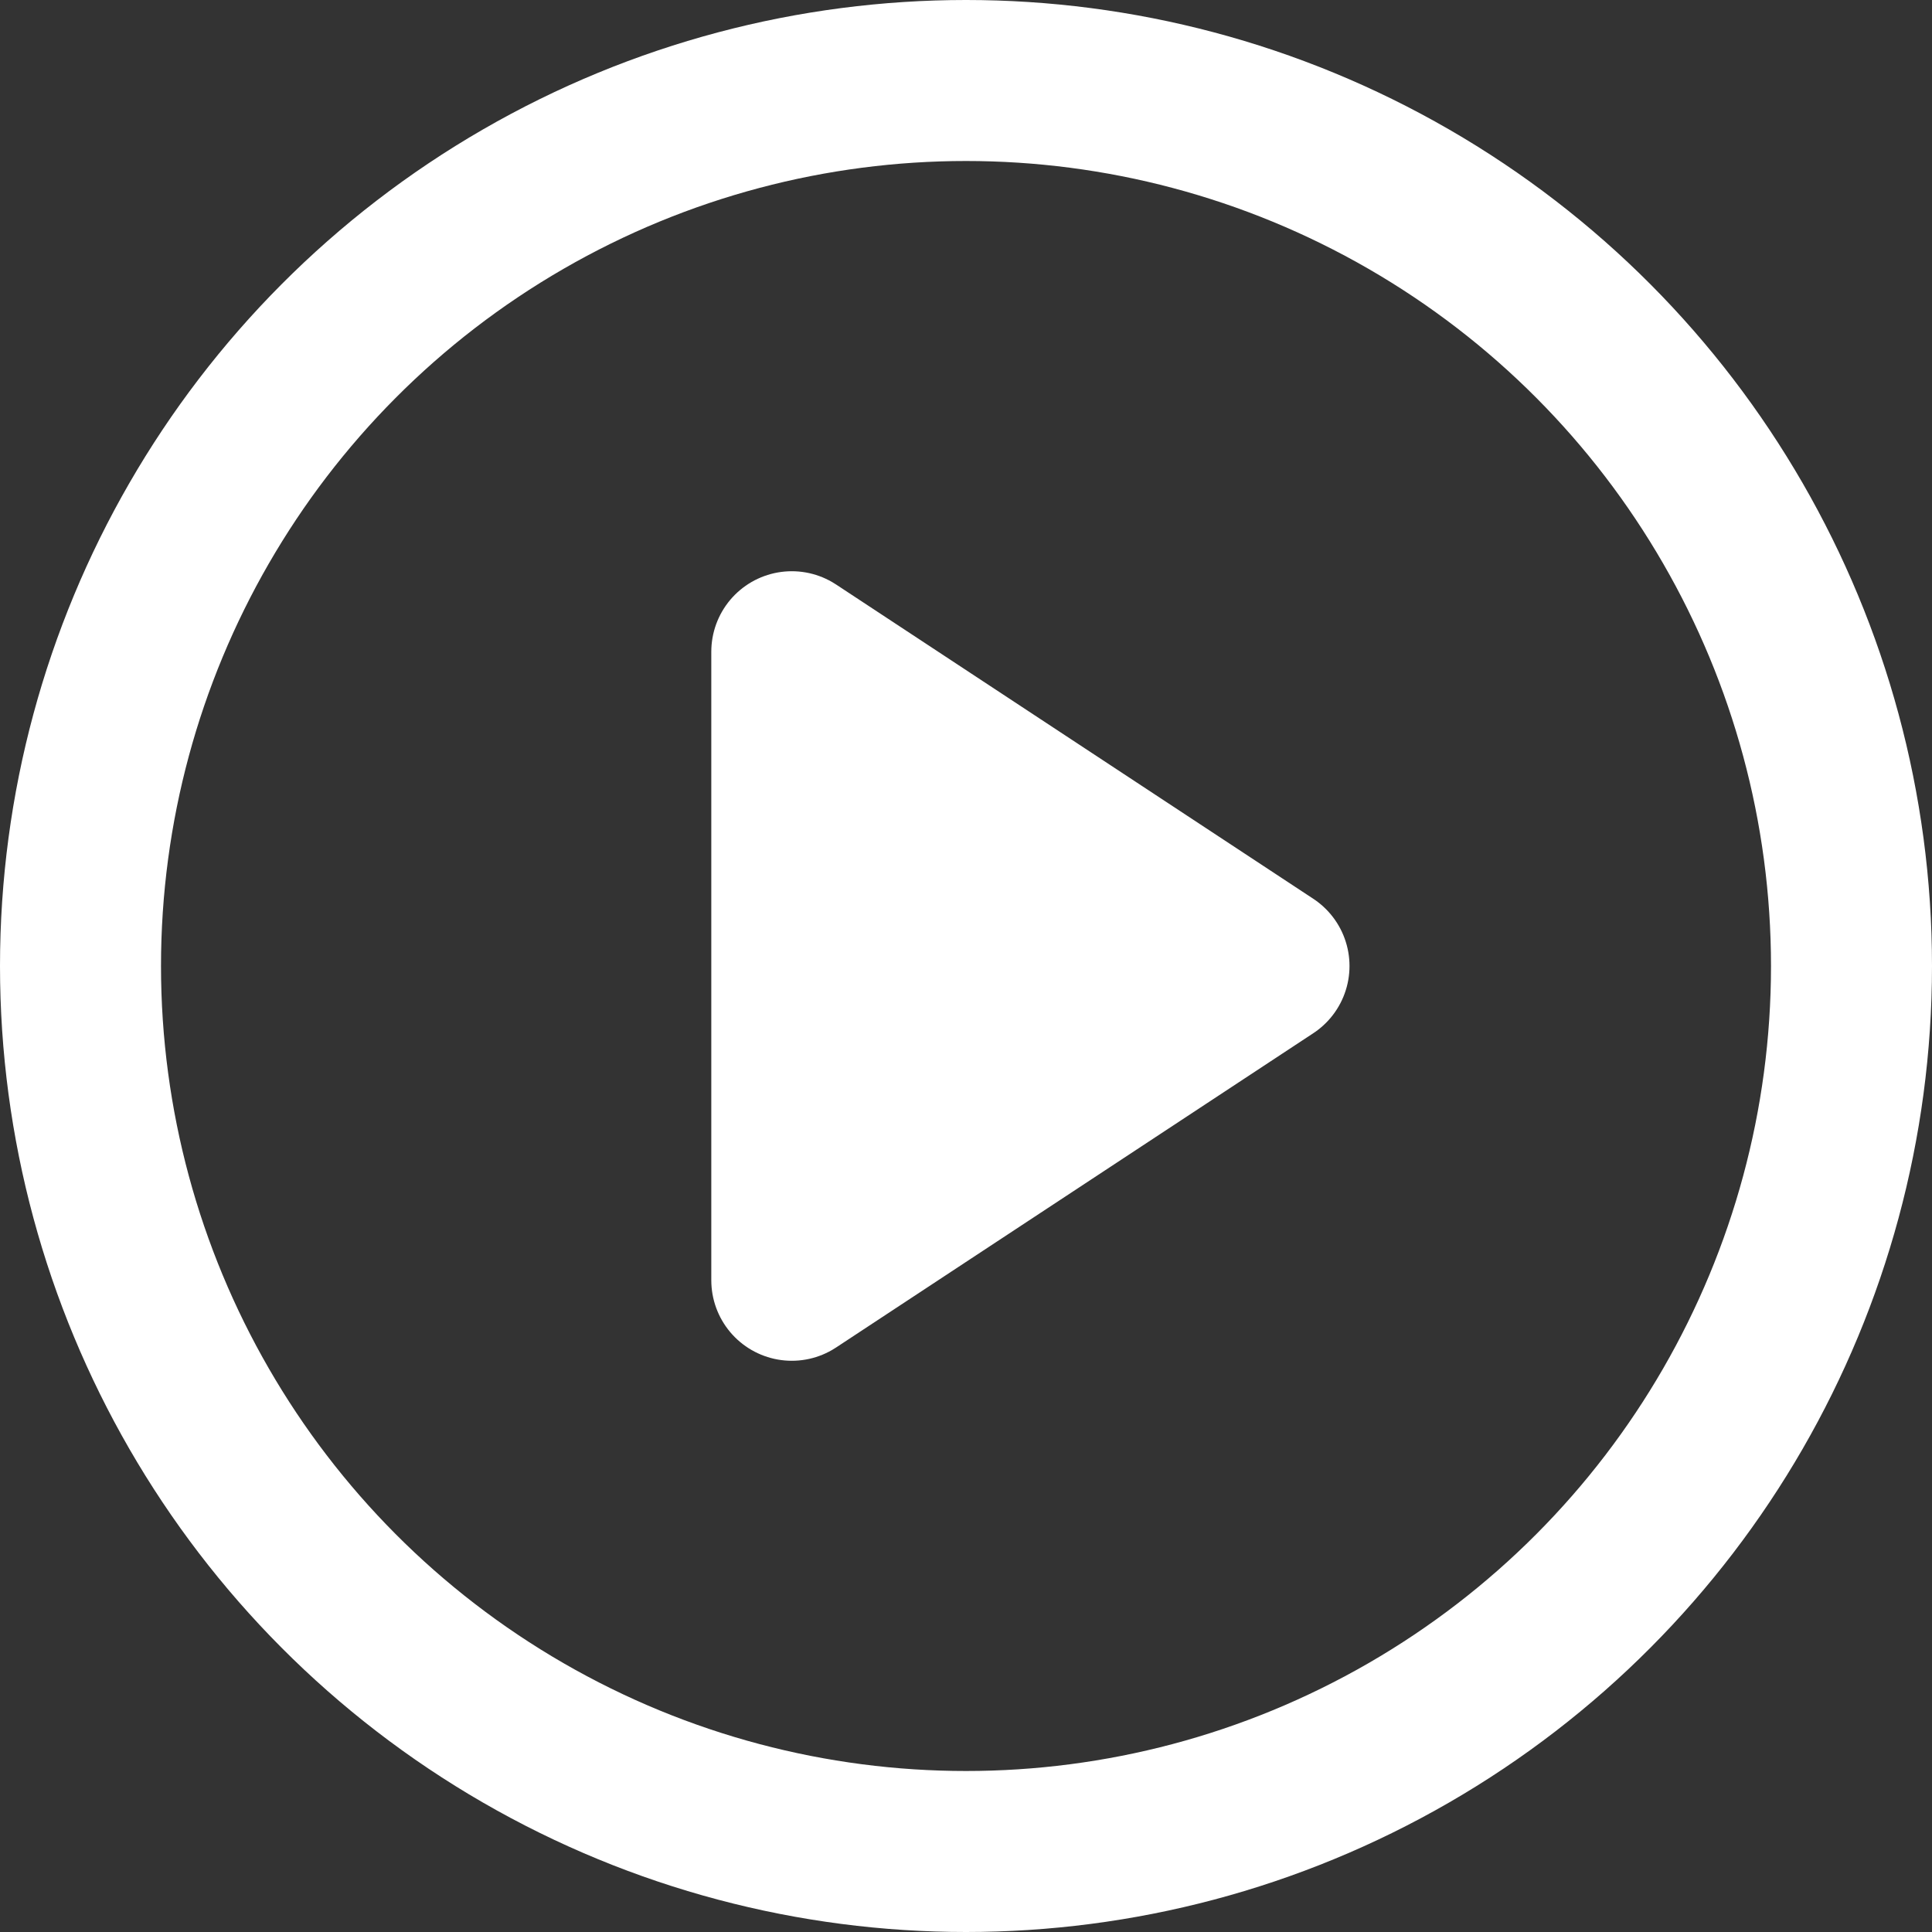
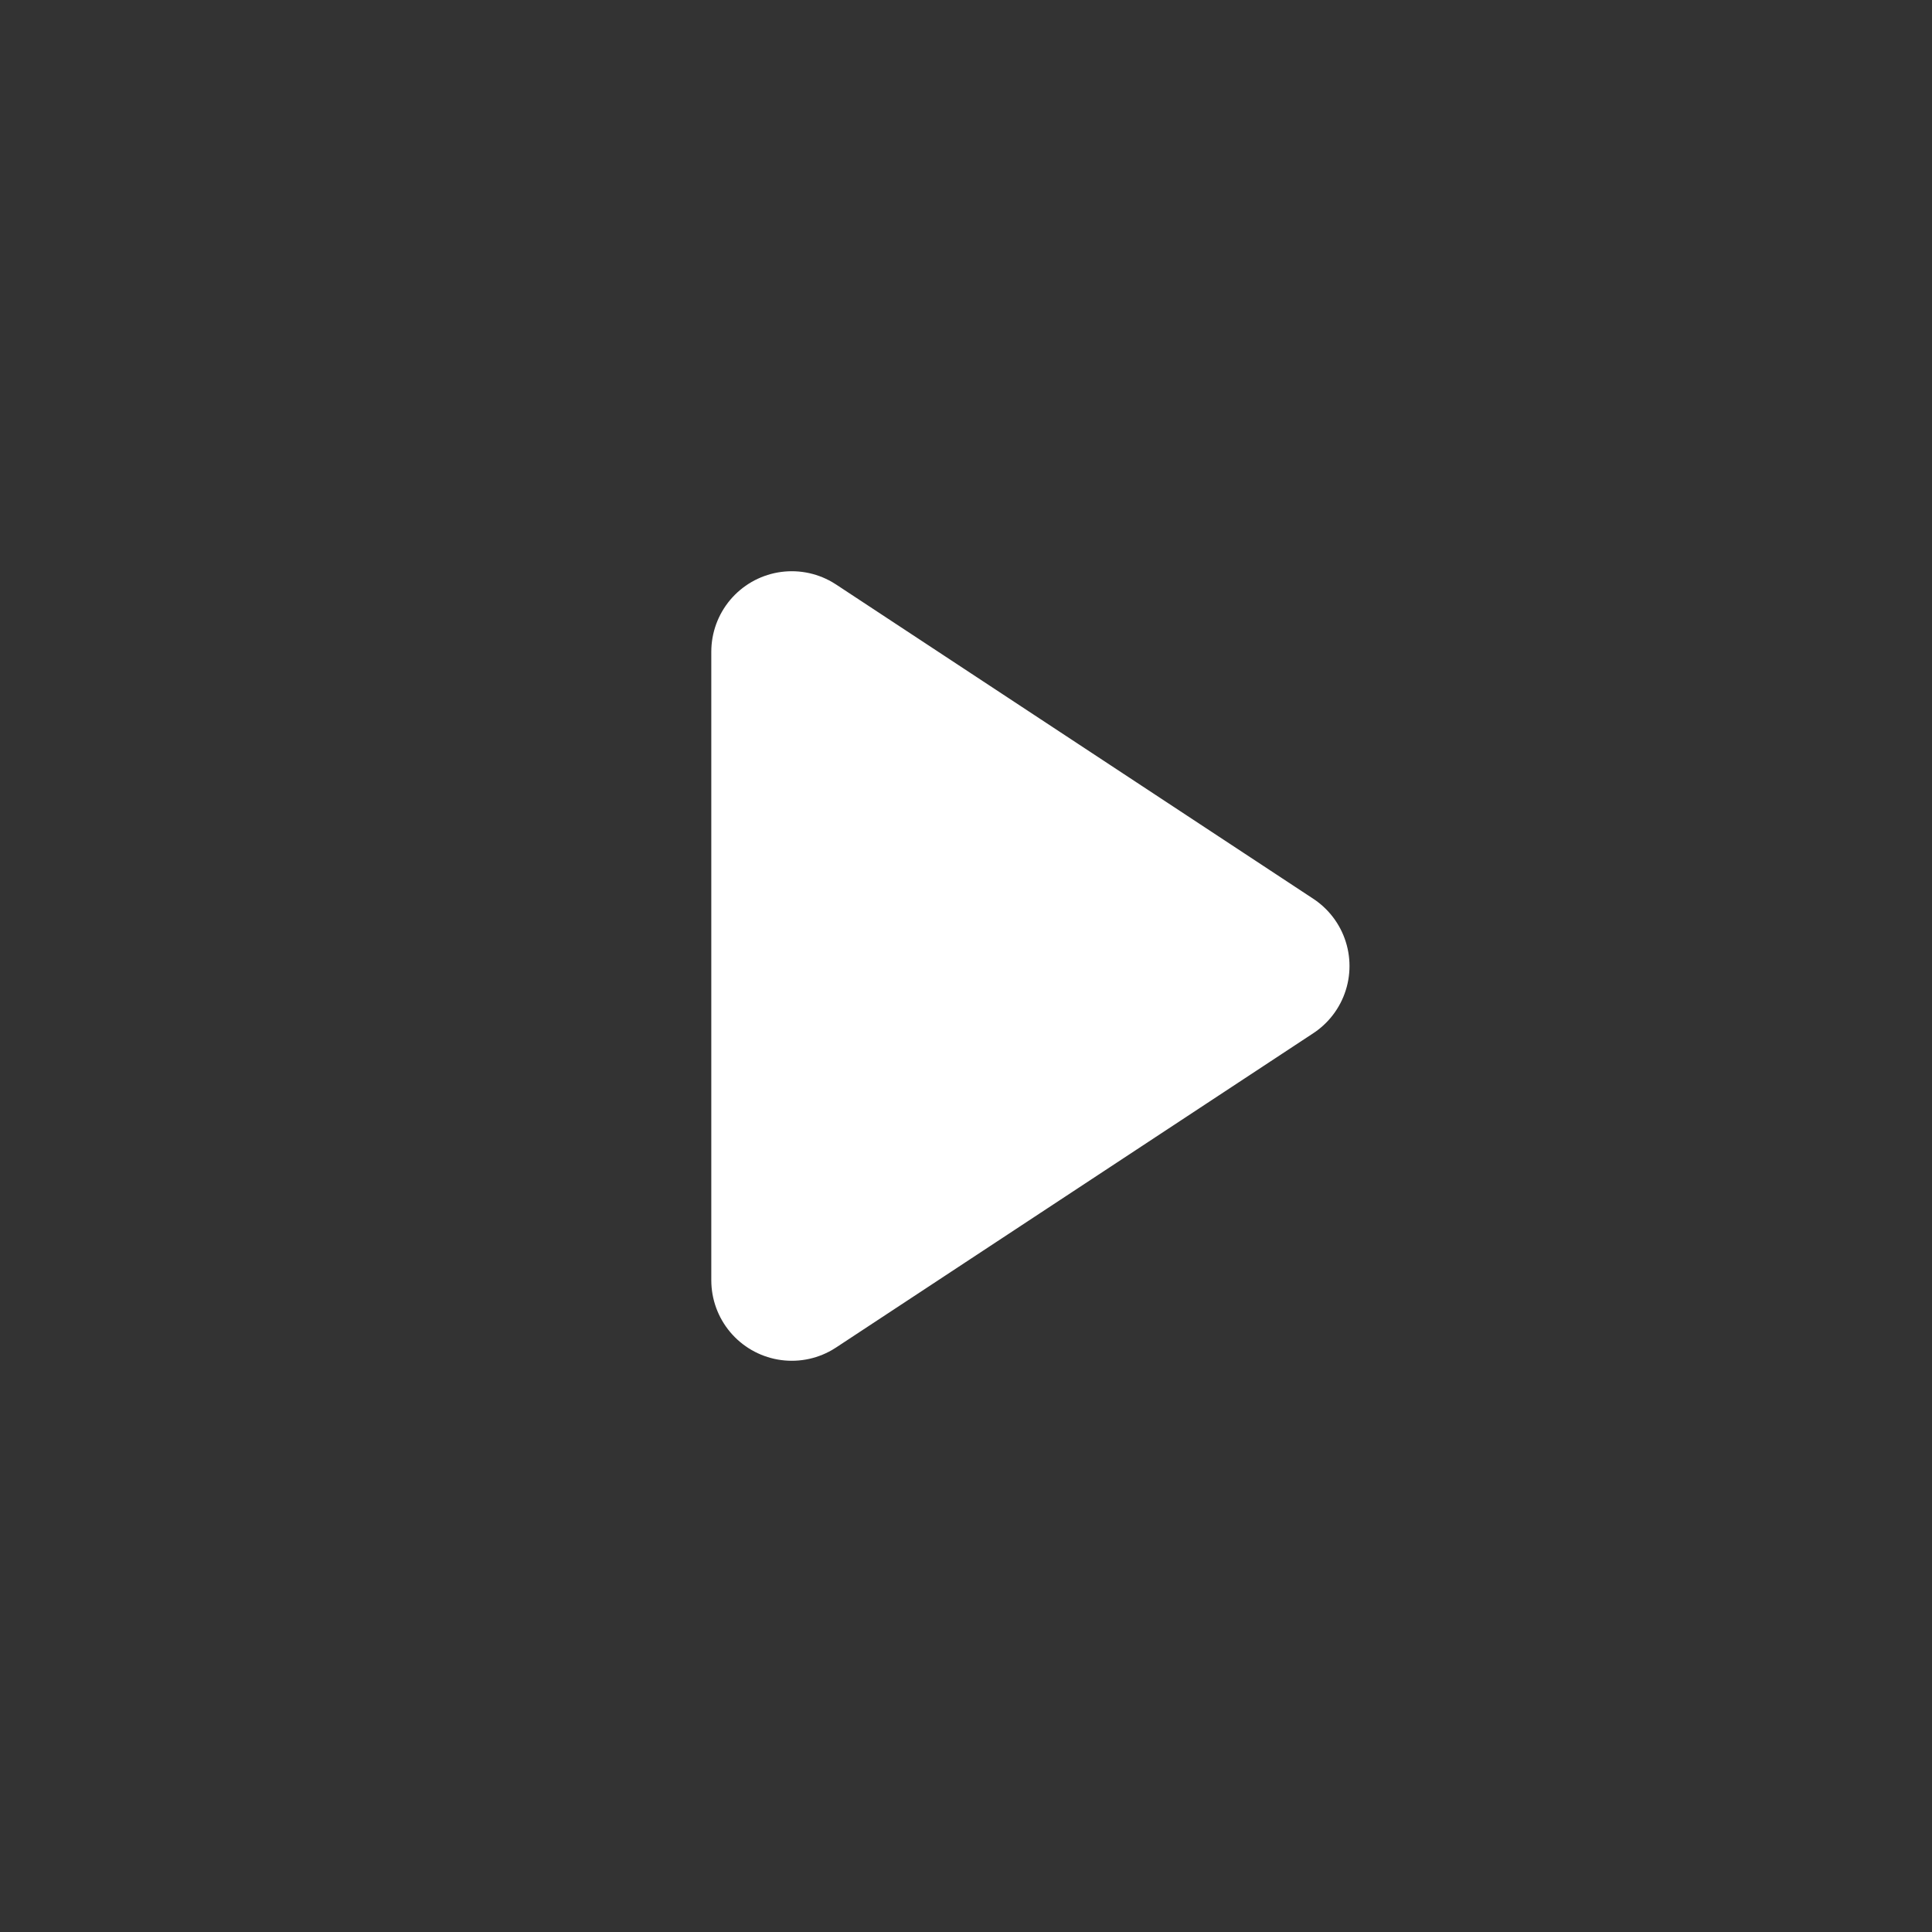
<svg xmlns="http://www.w3.org/2000/svg" data-name="Layer 1" viewBox="0 0 60 60">
  <rect x="0" y="0" width="60" height="60" fill="#333333" stroke="none" />
  <title>play</title>
  <g data-name="Layer 1-2" stroke="#fff" stroke-linecap="round" stroke-linejoin="round" stroke-width="5">
    <path fill="#fff" d="M39.41 30L24.59 39.76 24.59 20.24 39.41 30z" />
-     <circle cx="30" cy="30" r="27.5" fill="none" />
  </g>
</svg>